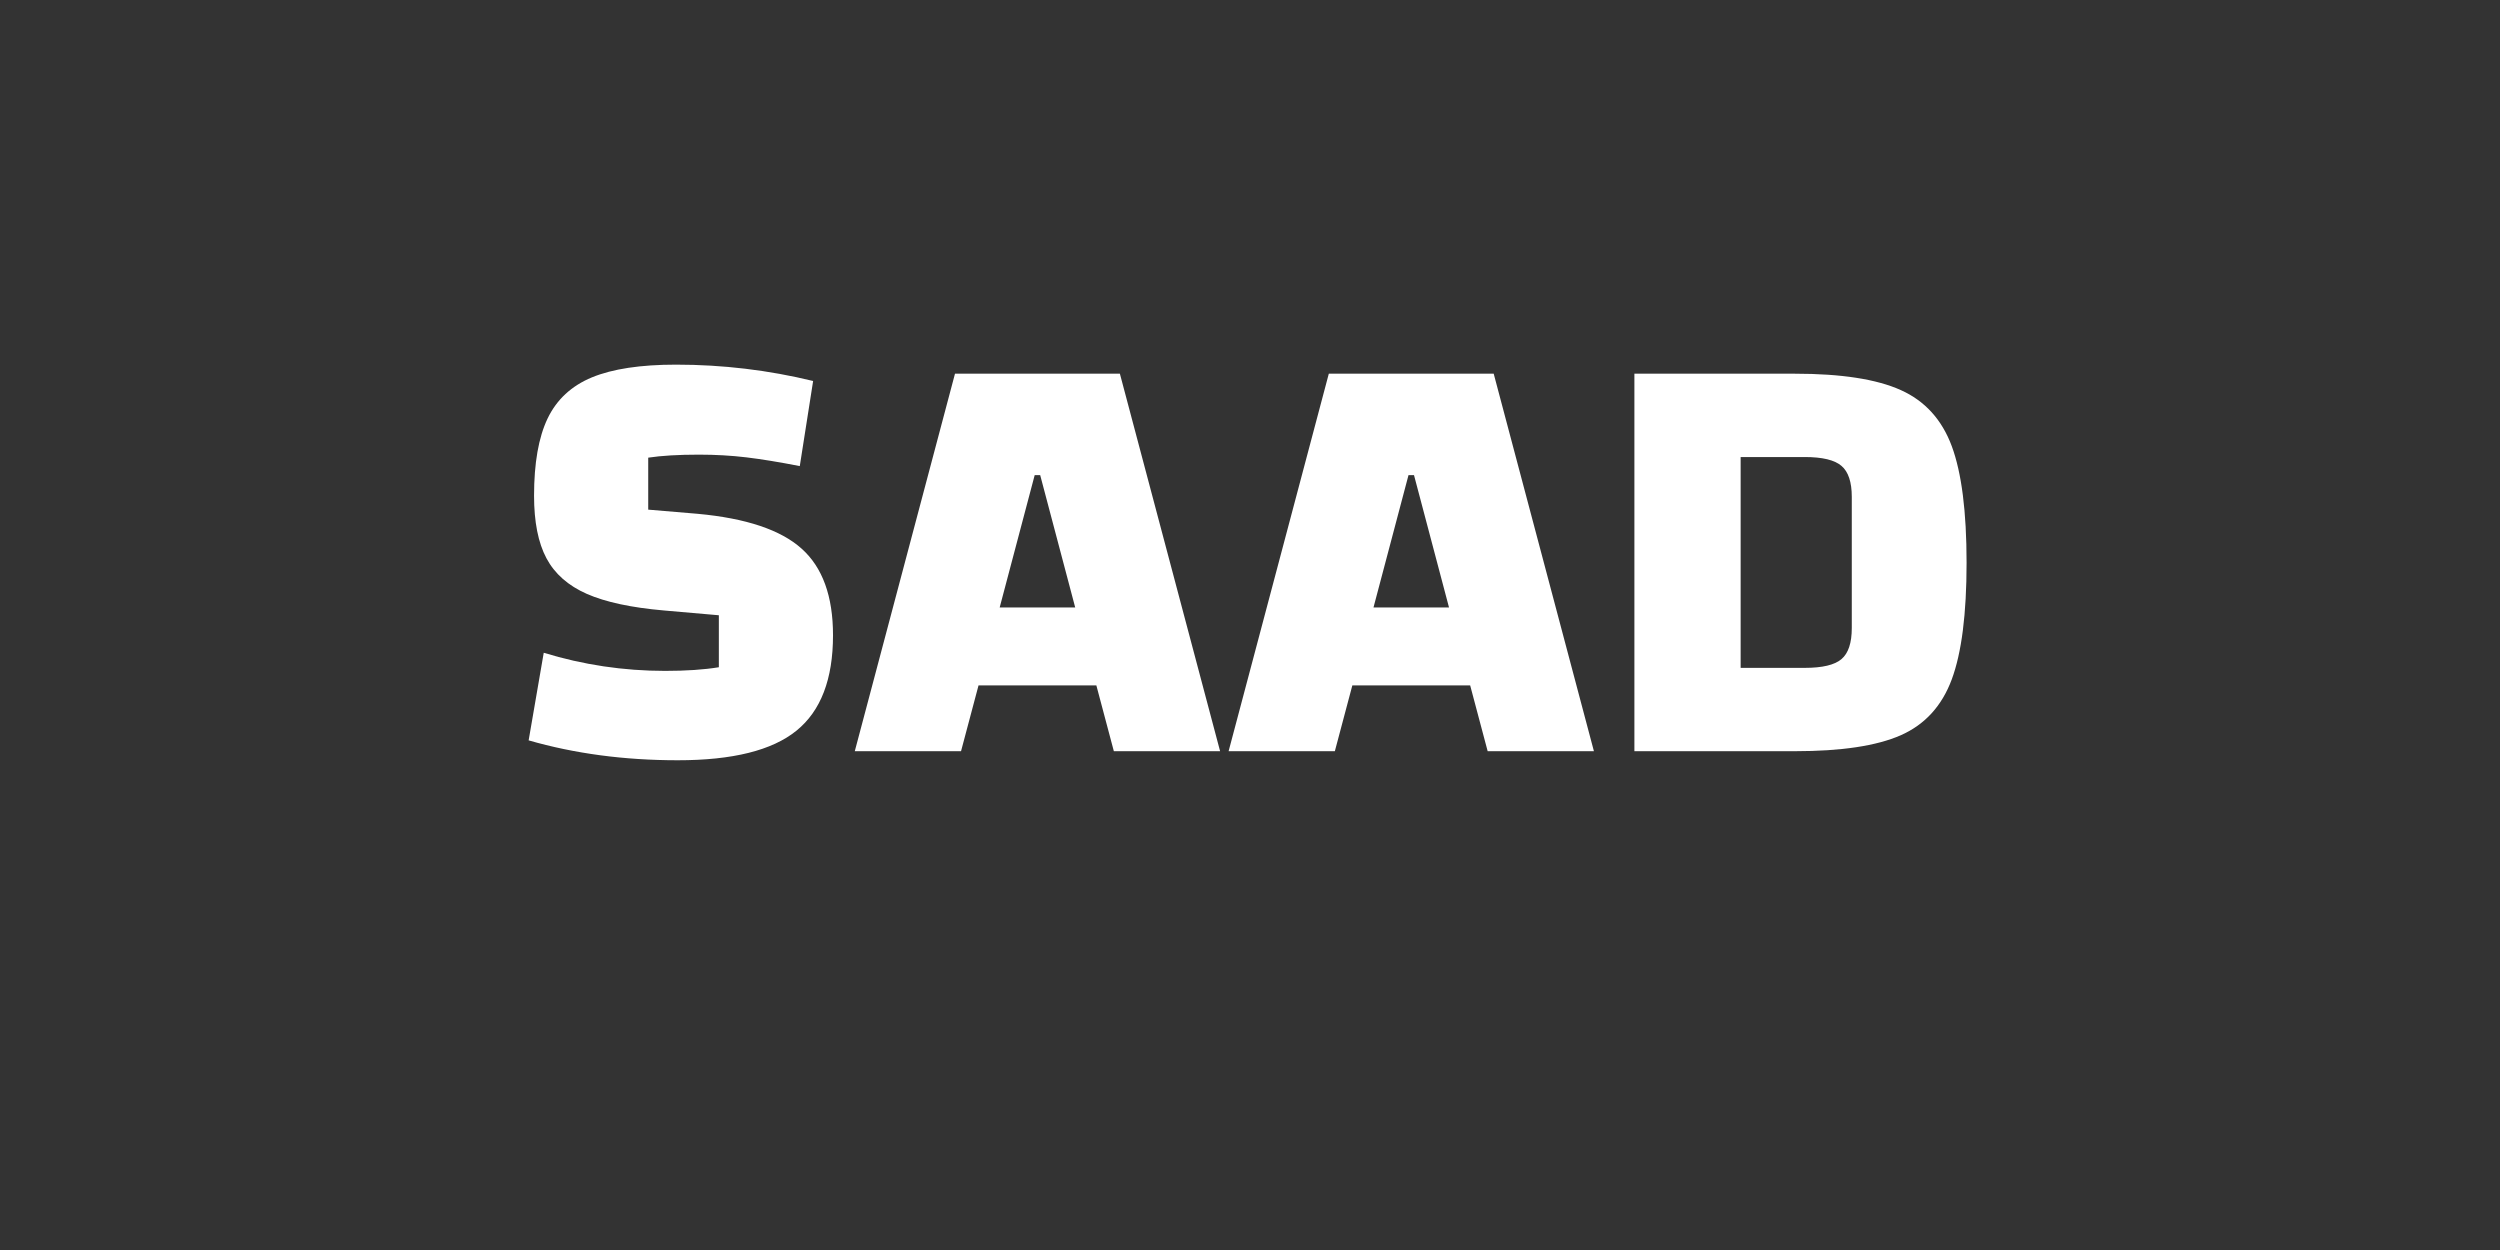
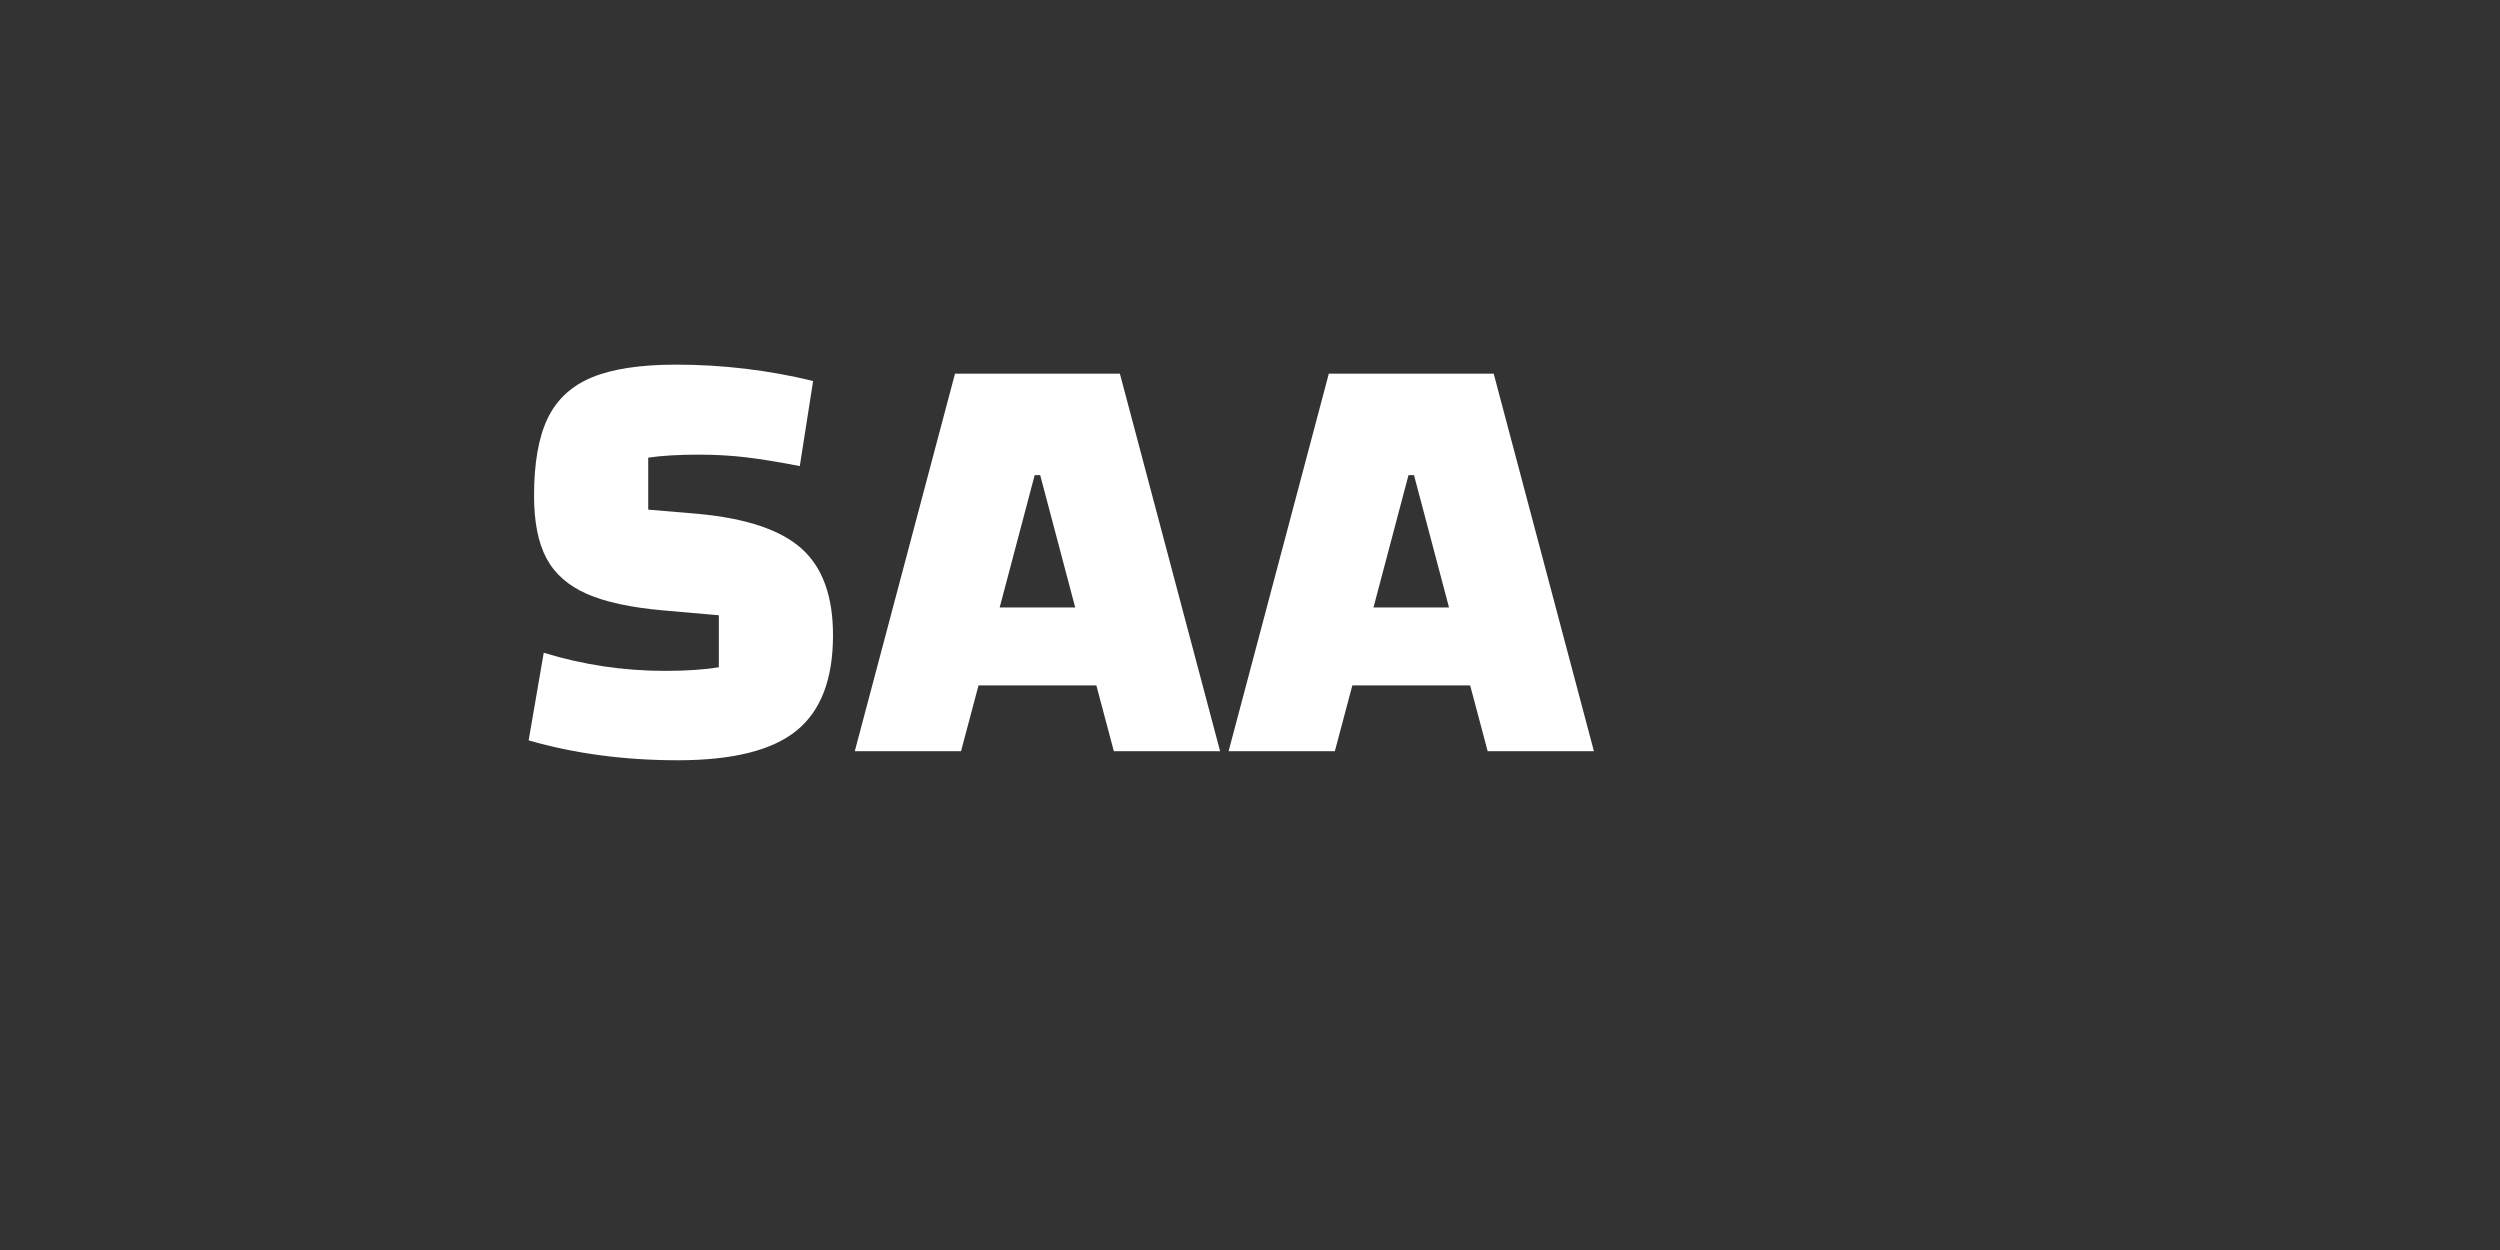
<svg xmlns="http://www.w3.org/2000/svg" width="500" zoomAndPan="magnify" viewBox="0 0 375 187.5" height="250" preserveAspectRatio="xMidYMid meet" version="1.0">
  <rect x="0" y="0" width="375" height="187.5" fill="#333333" stroke="none" />
  <defs>
    <g />
  </defs>
  <g fill="#ffffff" fill-opacity="1">
    <g transform="translate(76.577, 112.68)">
      <g>
        <path d="M 4.984 -14.766 C 10.898 -12.953 16.969 -12.047 23.188 -12.047 C 26.332 -12.047 29.02 -12.227 31.25 -12.594 L 31.25 -20.391 L 23.016 -21.109 C 18.117 -21.535 14.266 -22.363 11.453 -23.594 C 8.648 -24.832 6.629 -26.613 5.391 -28.938 C 4.148 -31.27 3.531 -34.398 3.531 -38.328 C 3.531 -43.211 4.207 -47.07 5.562 -49.906 C 6.926 -52.75 9.145 -54.805 12.219 -56.078 C 15.301 -57.348 19.504 -57.984 24.828 -57.984 C 31.828 -57.984 38.68 -57.164 45.391 -55.531 L 43.391 -42.766 C 40.316 -43.367 37.645 -43.805 35.375 -44.078 C 33.113 -44.348 30.742 -44.484 28.266 -44.484 C 25.18 -44.484 22.645 -44.332 20.656 -44.031 L 20.656 -36.234 L 28.078 -35.609 C 35.328 -34.941 40.52 -33.203 43.656 -30.391 C 46.801 -27.586 48.375 -23.254 48.375 -17.391 C 48.375 -10.805 46.547 -6.035 42.891 -3.078 C 39.242 -0.117 33.312 1.359 25.094 1.359 C 17.062 1.359 9.602 0.363 2.719 -1.625 Z M 4.984 -14.766 " />
      </g>
    </g>
  </g>
  <g fill="#ffffff" fill-opacity="1">
    <g transform="translate(127.577, 112.68)">
      <g>
        <path d="M 36.875 -9.875 L 19.203 -9.875 L 16.578 0 L 0.641 0 L 15.672 -56.625 L 40.406 -56.625 L 55.438 0 L 39.5 0 Z M 33.703 -21.562 L 28.453 -41.406 L 27.625 -41.406 L 22.375 -21.562 Z M 33.703 -21.562 " />
      </g>
    </g>
  </g>
  <g fill="#ffffff" fill-opacity="1">
    <g transform="translate(183.649, 112.68)">
      <g>
        <path d="M 36.875 -9.875 L 19.203 -9.875 L 16.578 0 L 0.641 0 L 15.672 -56.625 L 40.406 -56.625 L 55.438 0 L 39.5 0 Z M 33.703 -21.562 L 28.453 -41.406 L 27.625 -41.406 L 22.375 -21.562 Z M 33.703 -21.562 " />
      </g>
    </g>
  </g>
  <g fill="#ffffff" fill-opacity="1">
    <g transform="translate(239.721, 112.68)">
      <g>
-         <path d="M 29.531 -56.625 C 36.477 -56.625 41.766 -55.805 45.391 -54.172 C 49.016 -52.547 51.566 -49.738 53.047 -45.75 C 54.523 -41.758 55.266 -35.93 55.266 -28.266 C 55.266 -20.598 54.523 -14.77 53.047 -10.781 C 51.566 -6.789 49.016 -3.992 45.391 -2.391 C 41.766 -0.797 36.477 0 29.531 0 L 5.438 0 L 5.438 -56.625 Z M 21.375 -12.5 L 30.984 -12.5 C 33.641 -12.5 35.477 -12.938 36.5 -13.812 C 37.531 -14.688 38.047 -16.242 38.047 -18.484 L 38.047 -38.141 C 38.047 -40.367 37.531 -41.922 36.5 -42.797 C 35.477 -43.68 33.641 -44.125 30.984 -44.125 L 21.375 -44.125 Z M 21.375 -12.5 " />
-       </g>
+         </g>
    </g>
  </g>
  <g fill="#ffffff" fill-opacity="1">
    <g transform="translate(187.497, 152.402)">
      <g />
    </g>
  </g>
</svg>